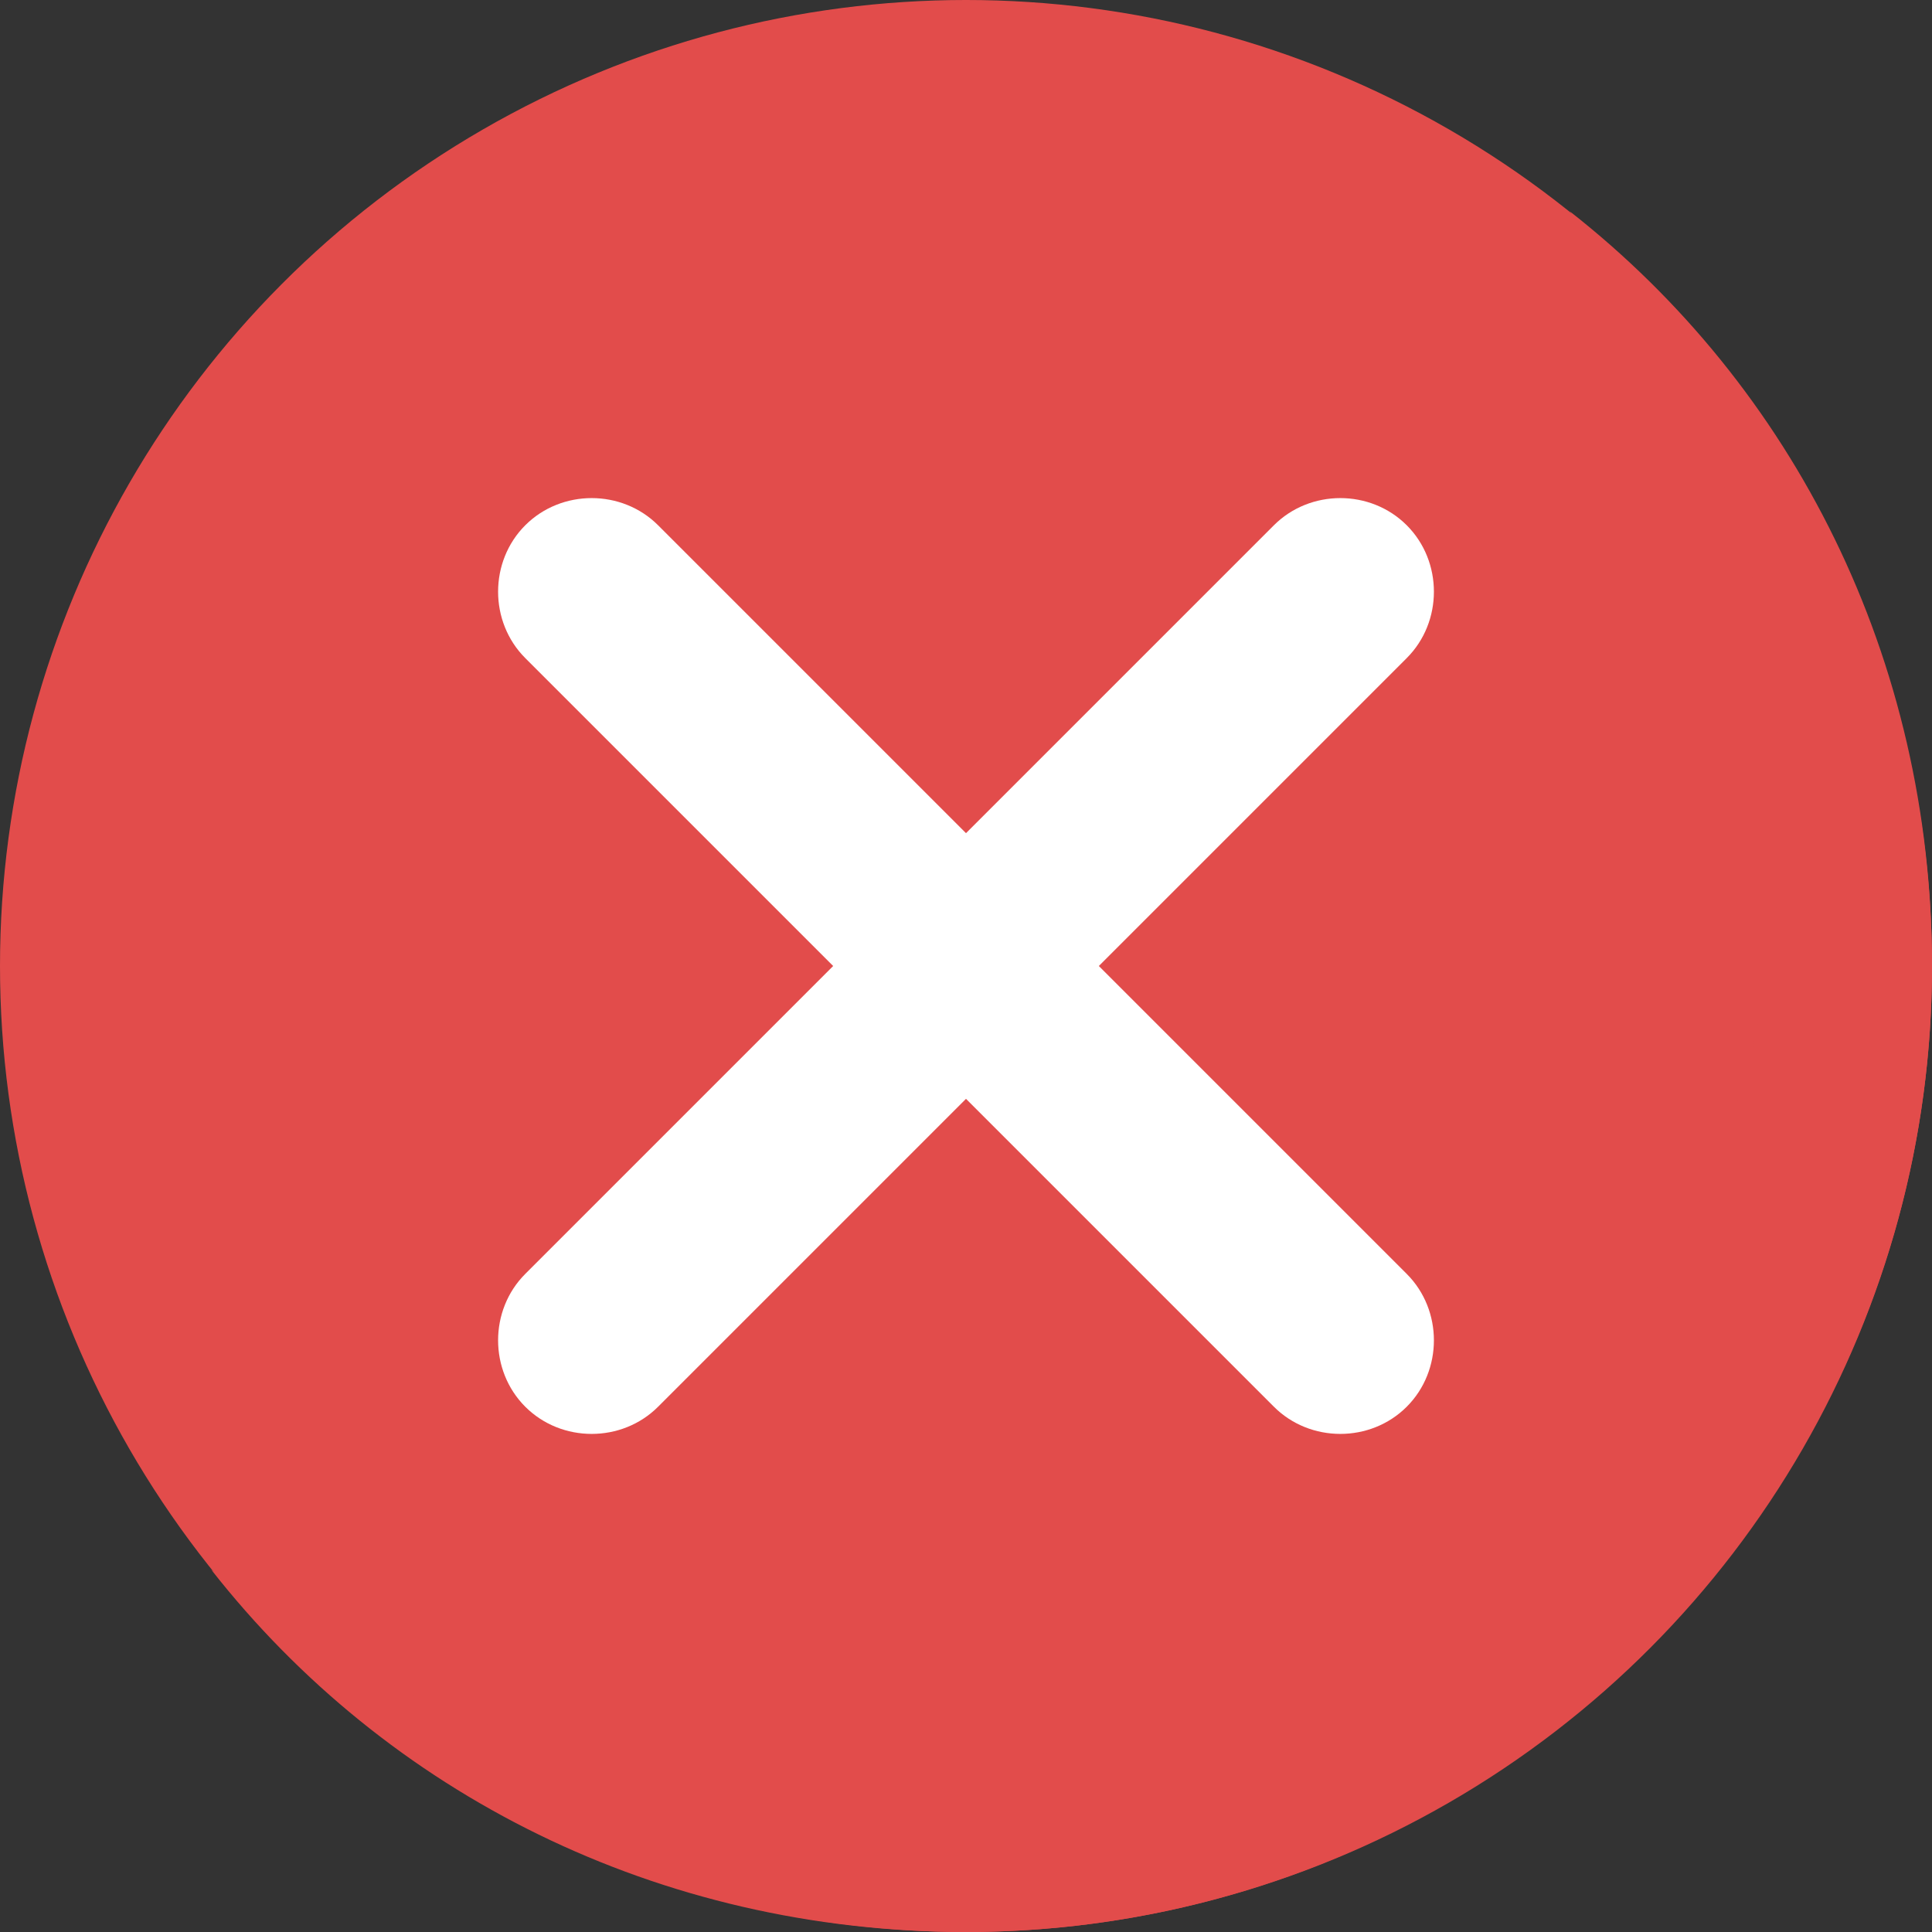
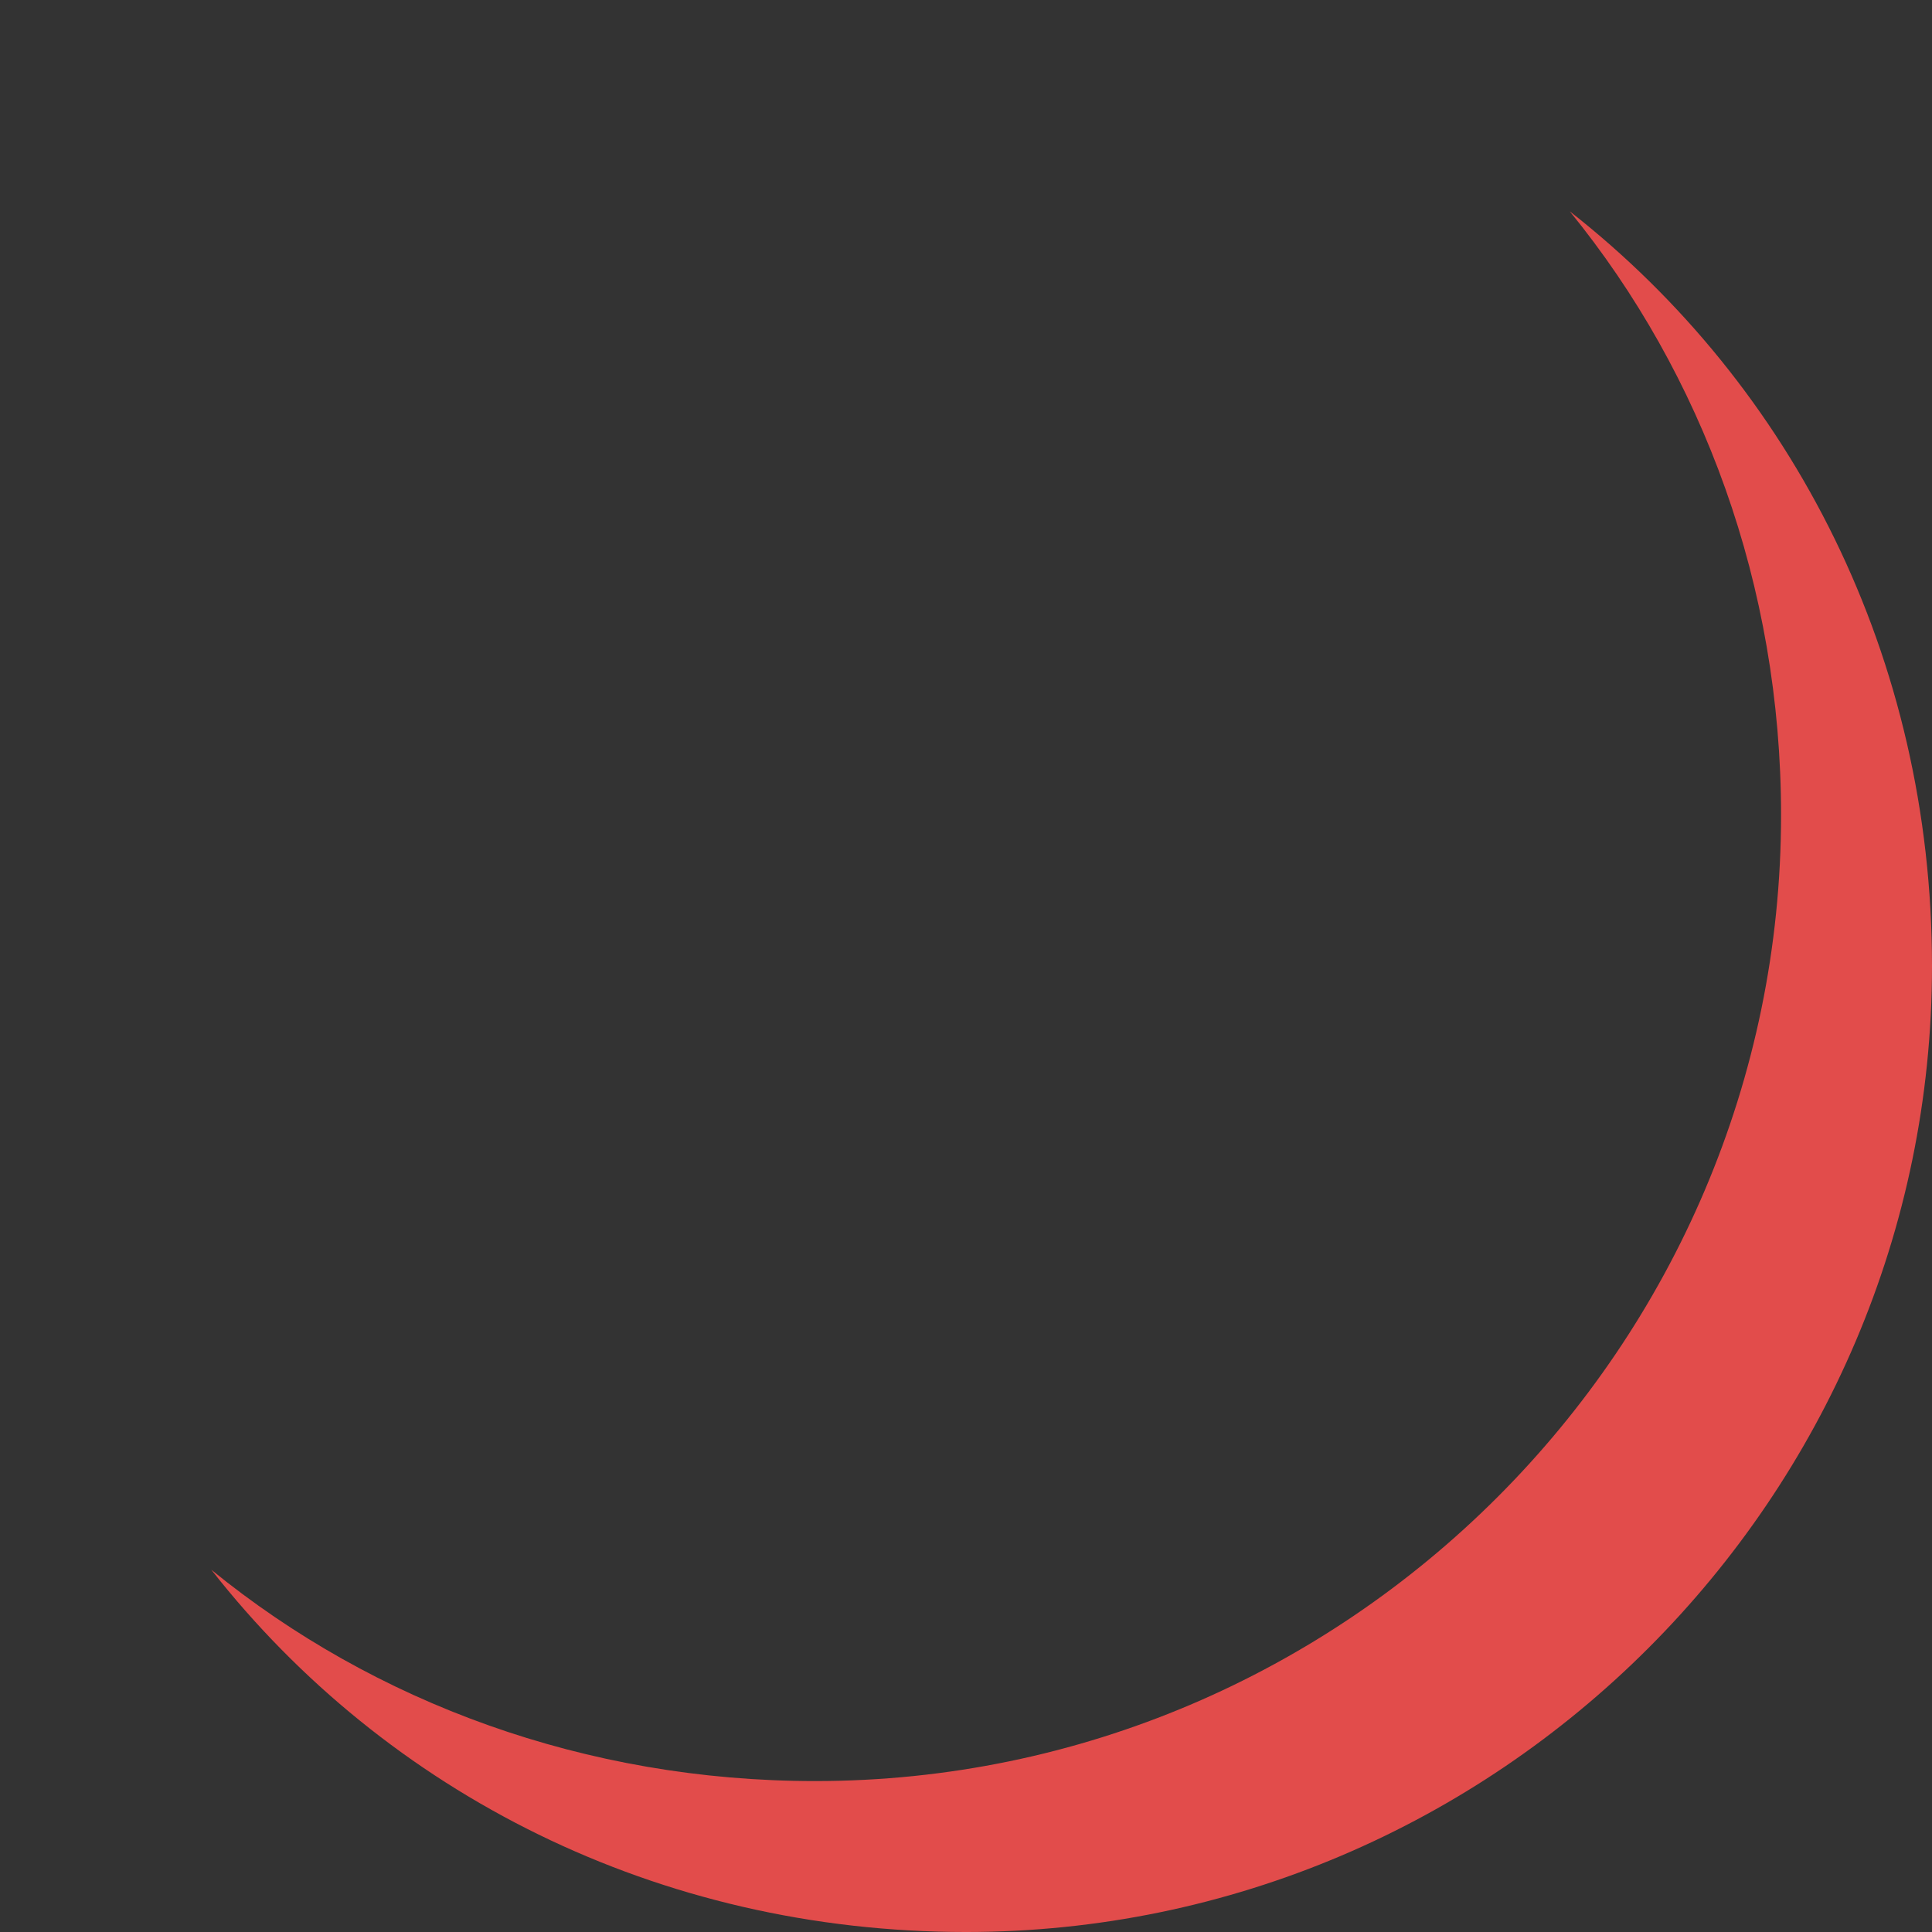
<svg xmlns="http://www.w3.org/2000/svg" version="1.1" id="Capa_1" x="0px" y="0px" viewBox="0 0 455.111 455.111" style="enable-background:new 0 0 455.111 455.111;" xml:space="preserve">
  <rect x="0" y="0" width="455.111" height="455.111" fill="#333333" stroke="none" />
-   <circle style="fill:#E24C4B;" cx="227.556" cy="227.556" r="227.556" />
  <path style="fill:#E24C4B;" d="M455.111,227.556c0,125.156-102.4,227.556-227.556,227.556c-72.533,0-136.533-32.711-177.778-85.333  c38.4,31.289,88.178,49.778,142.222,49.778c125.156,0,227.556-102.4,227.556-227.556c0-54.044-18.489-103.822-49.778-142.222  C422.4,91.022,455.111,155.022,455.111,227.556z" />
-   <path style="fill:#FFFFFF;" d="M331.378,331.378c-8.533,8.533-22.756,8.533-31.289,0l-72.533-72.533l-72.533,72.533  c-8.533,8.533-22.756,8.533-31.289,0c-8.533-8.533-8.533-22.756,0-31.289l72.533-72.533l-72.533-72.533  c-8.533-8.533-8.533-22.756,0-31.289c8.533-8.533,22.756-8.533,31.289,0l72.533,72.533l72.533-72.533  c8.533-8.533,22.756-8.533,31.289,0c8.533,8.533,8.533,22.756,0,31.289l-72.533,72.533l72.533,72.533  C339.911,308.622,339.911,322.844,331.378,331.378z" />
  <g>
</g>
  <g>
</g>
  <g>
</g>
  <g>
</g>
  <g>
</g>
  <g>
</g>
  <g>
</g>
  <g>
</g>
  <g>
</g>
  <g>
</g>
  <g>
</g>
  <g>
</g>
  <g>
</g>
  <g>
</g>
  <g>
</g>
</svg>